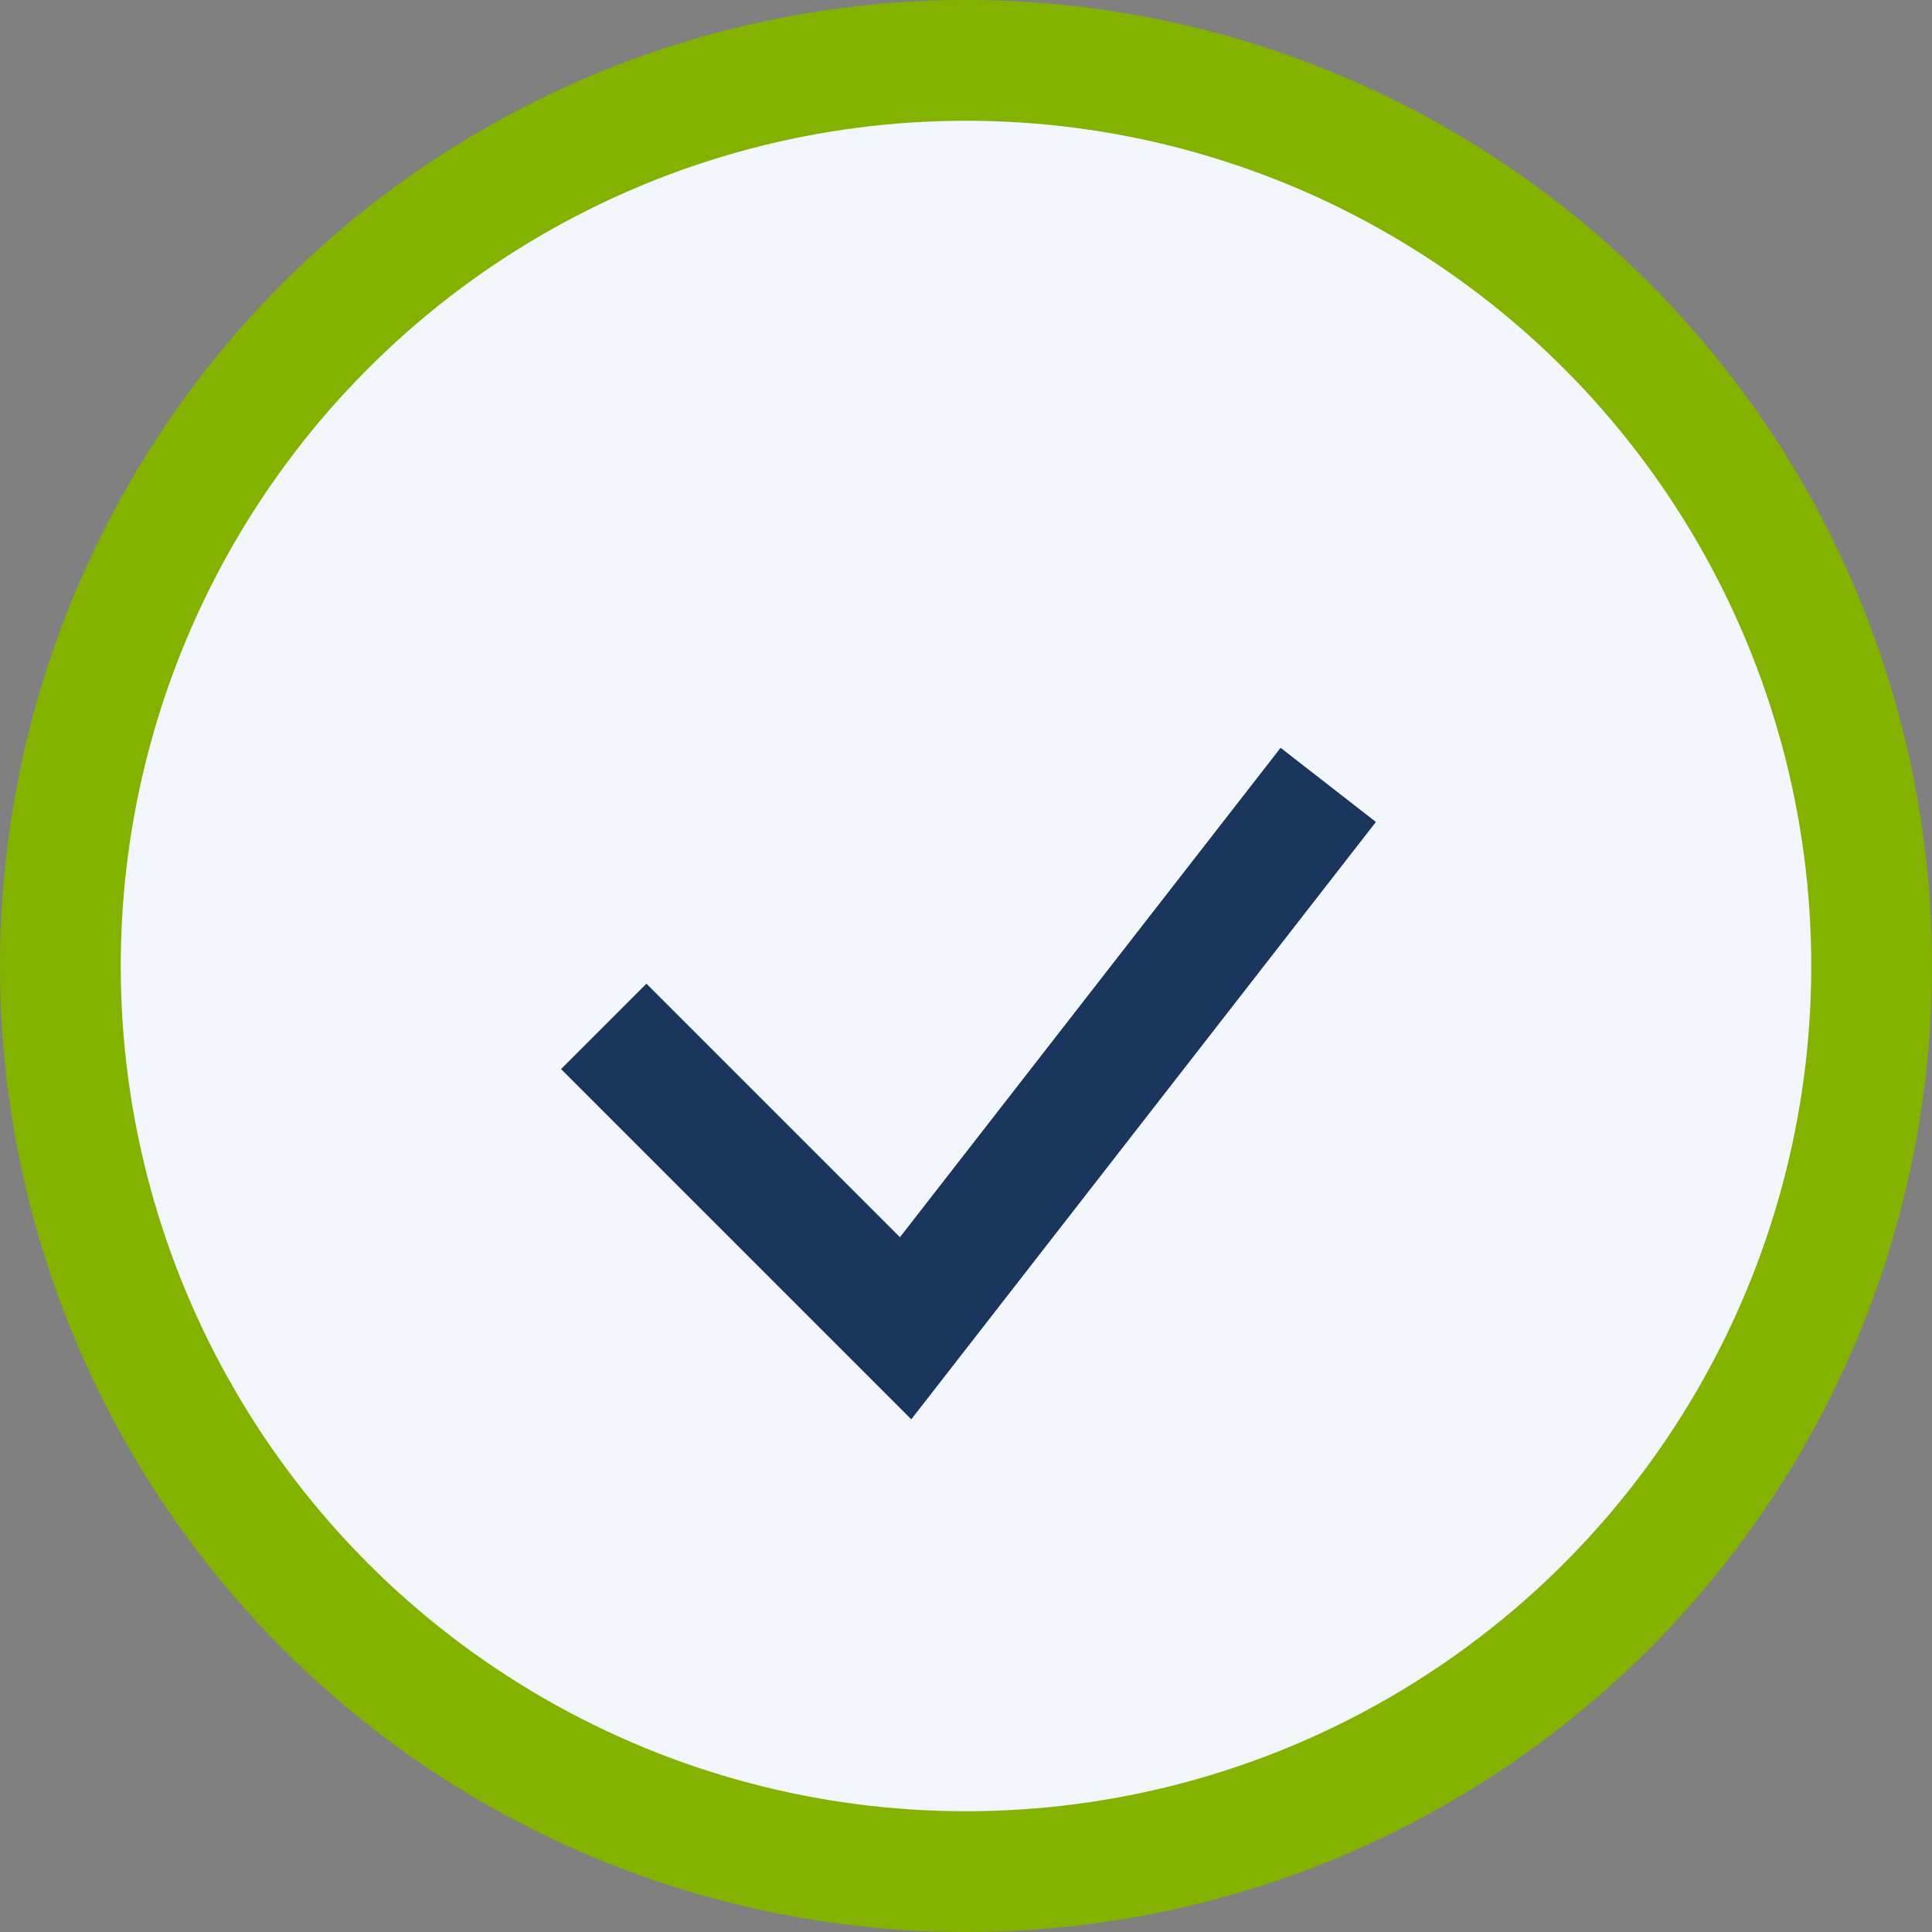
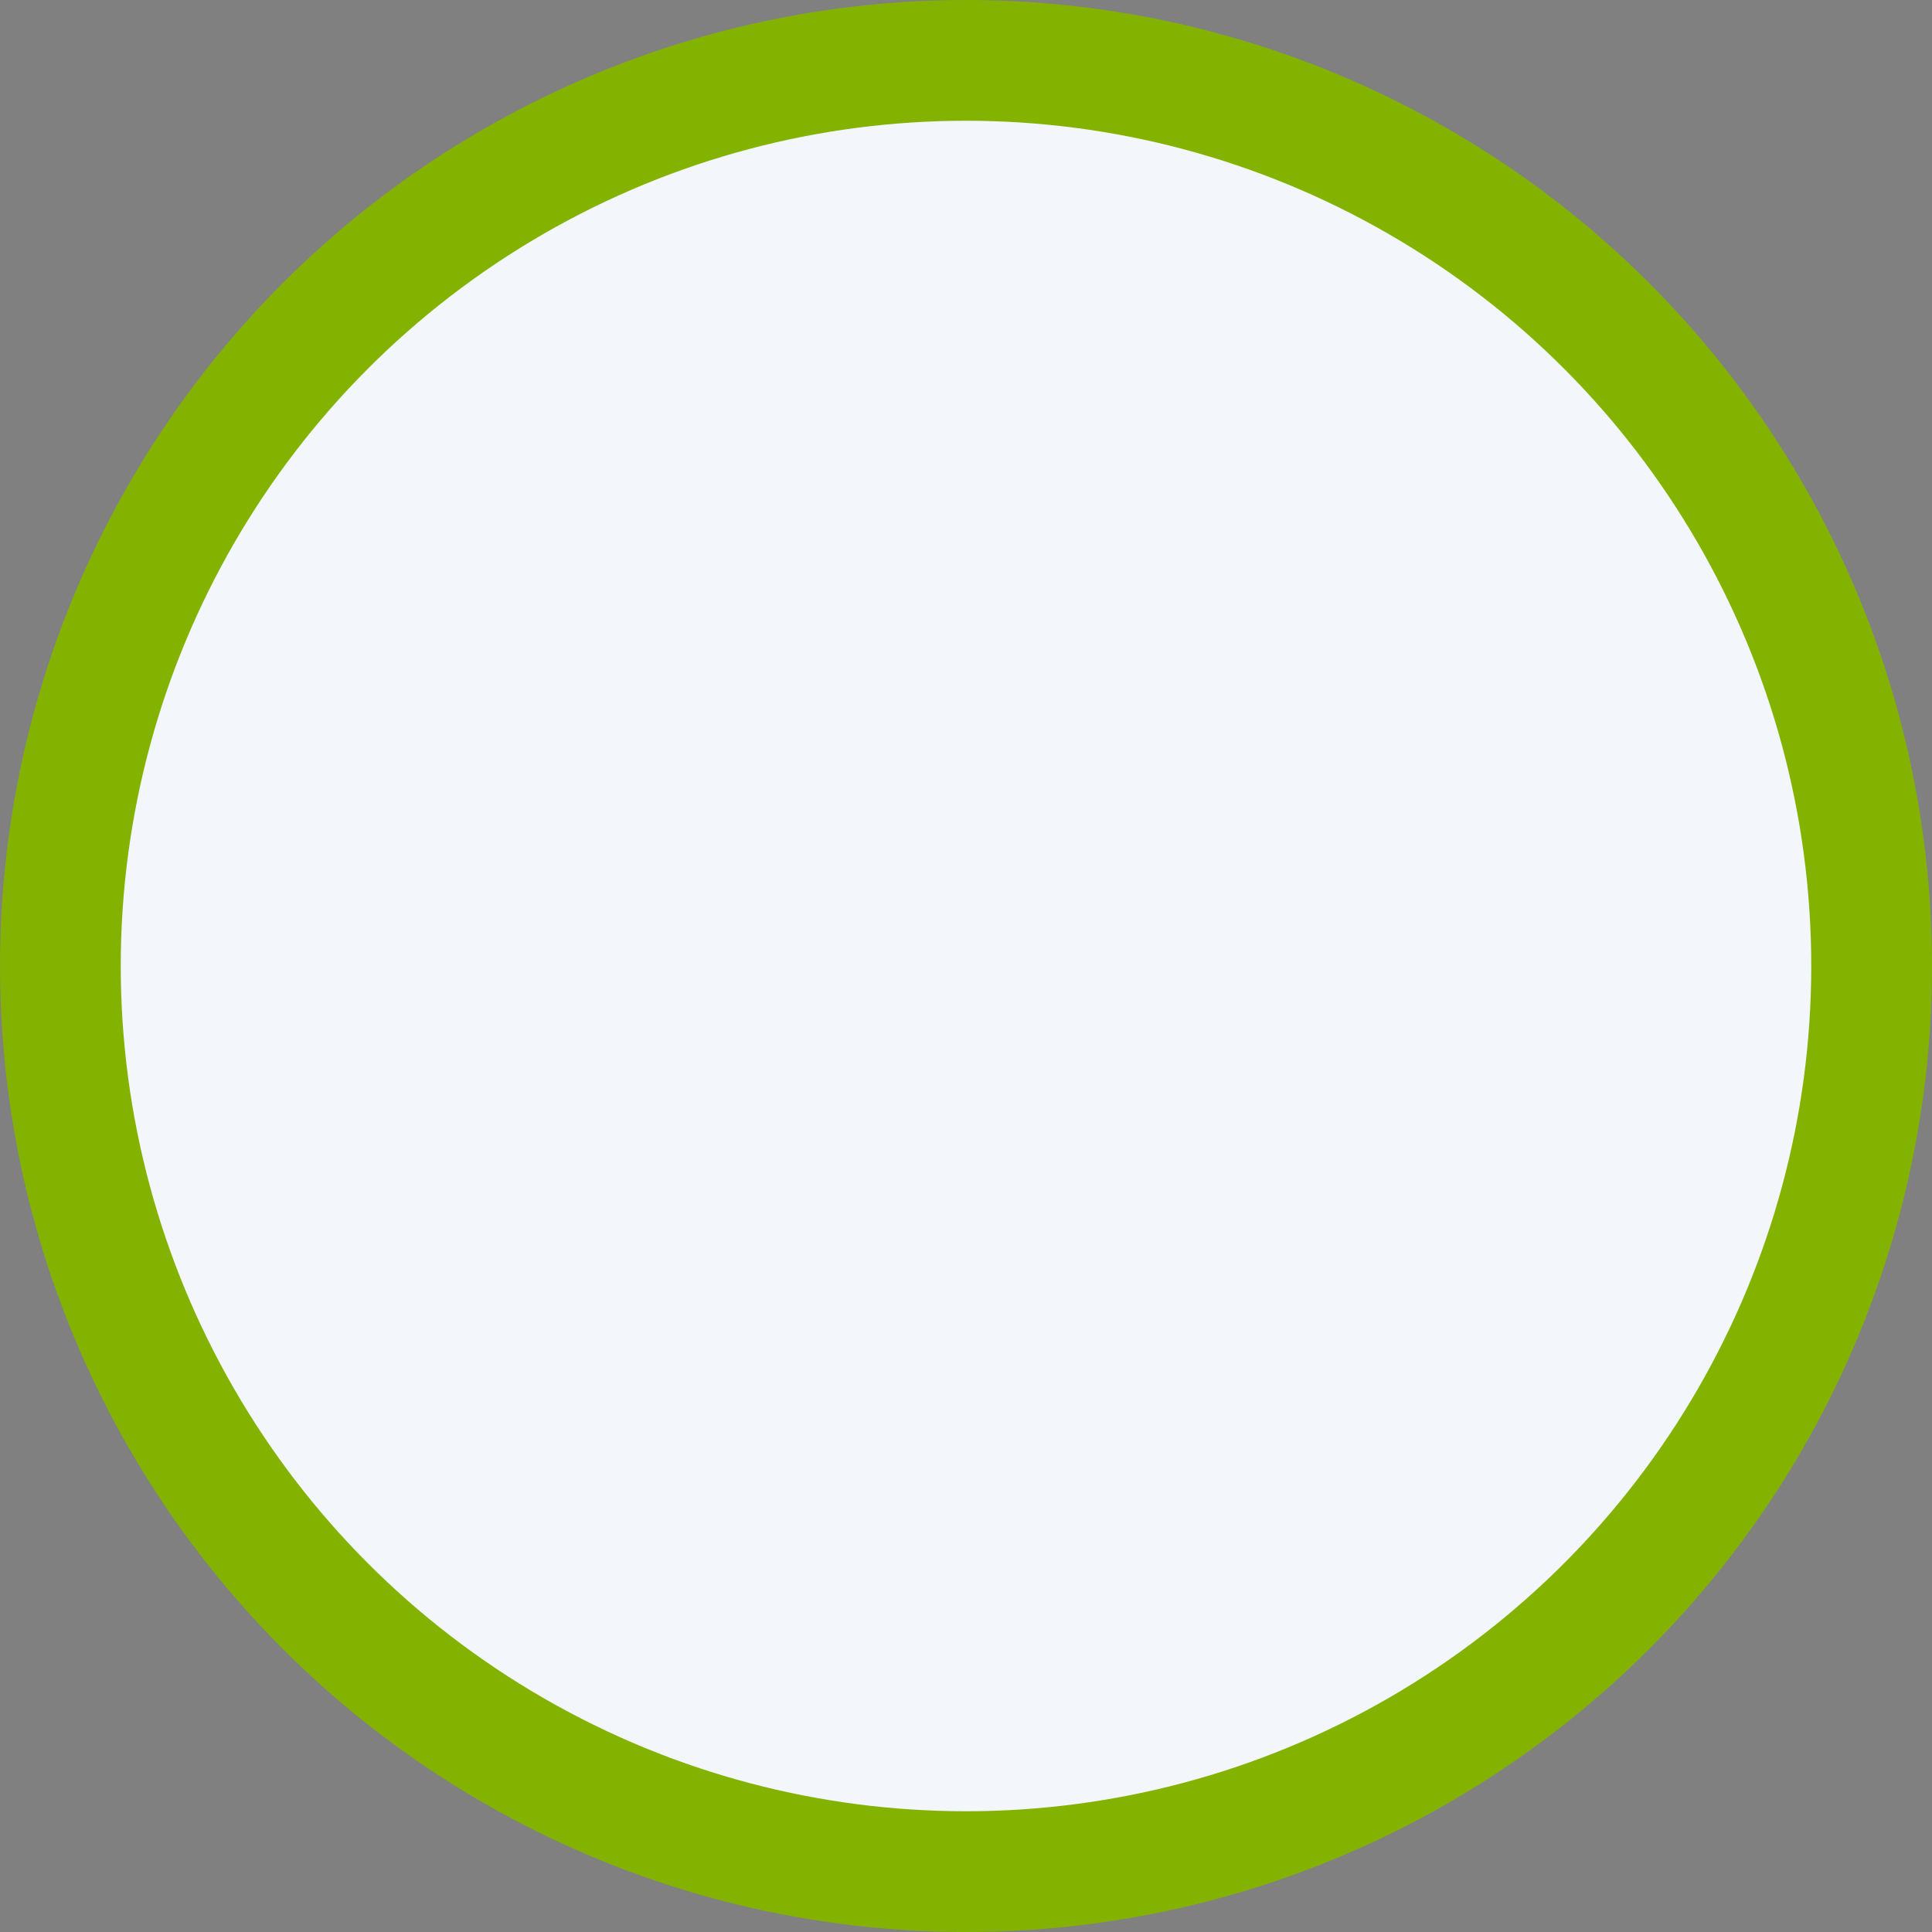
<svg xmlns="http://www.w3.org/2000/svg" width="32" height="32" viewBox="0 0 32 32">
  <rect x="0" y="0" width="32" height="32" fill="#808080" stroke="none" />
  <circle cx="16" cy="16" r="15" fill="#F3F6FA" stroke="#83B300" stroke-width="2" />
-   <path d="M10 17l5 5 7-9" stroke="#1A365D" stroke-width="2" fill="none" />
</svg>